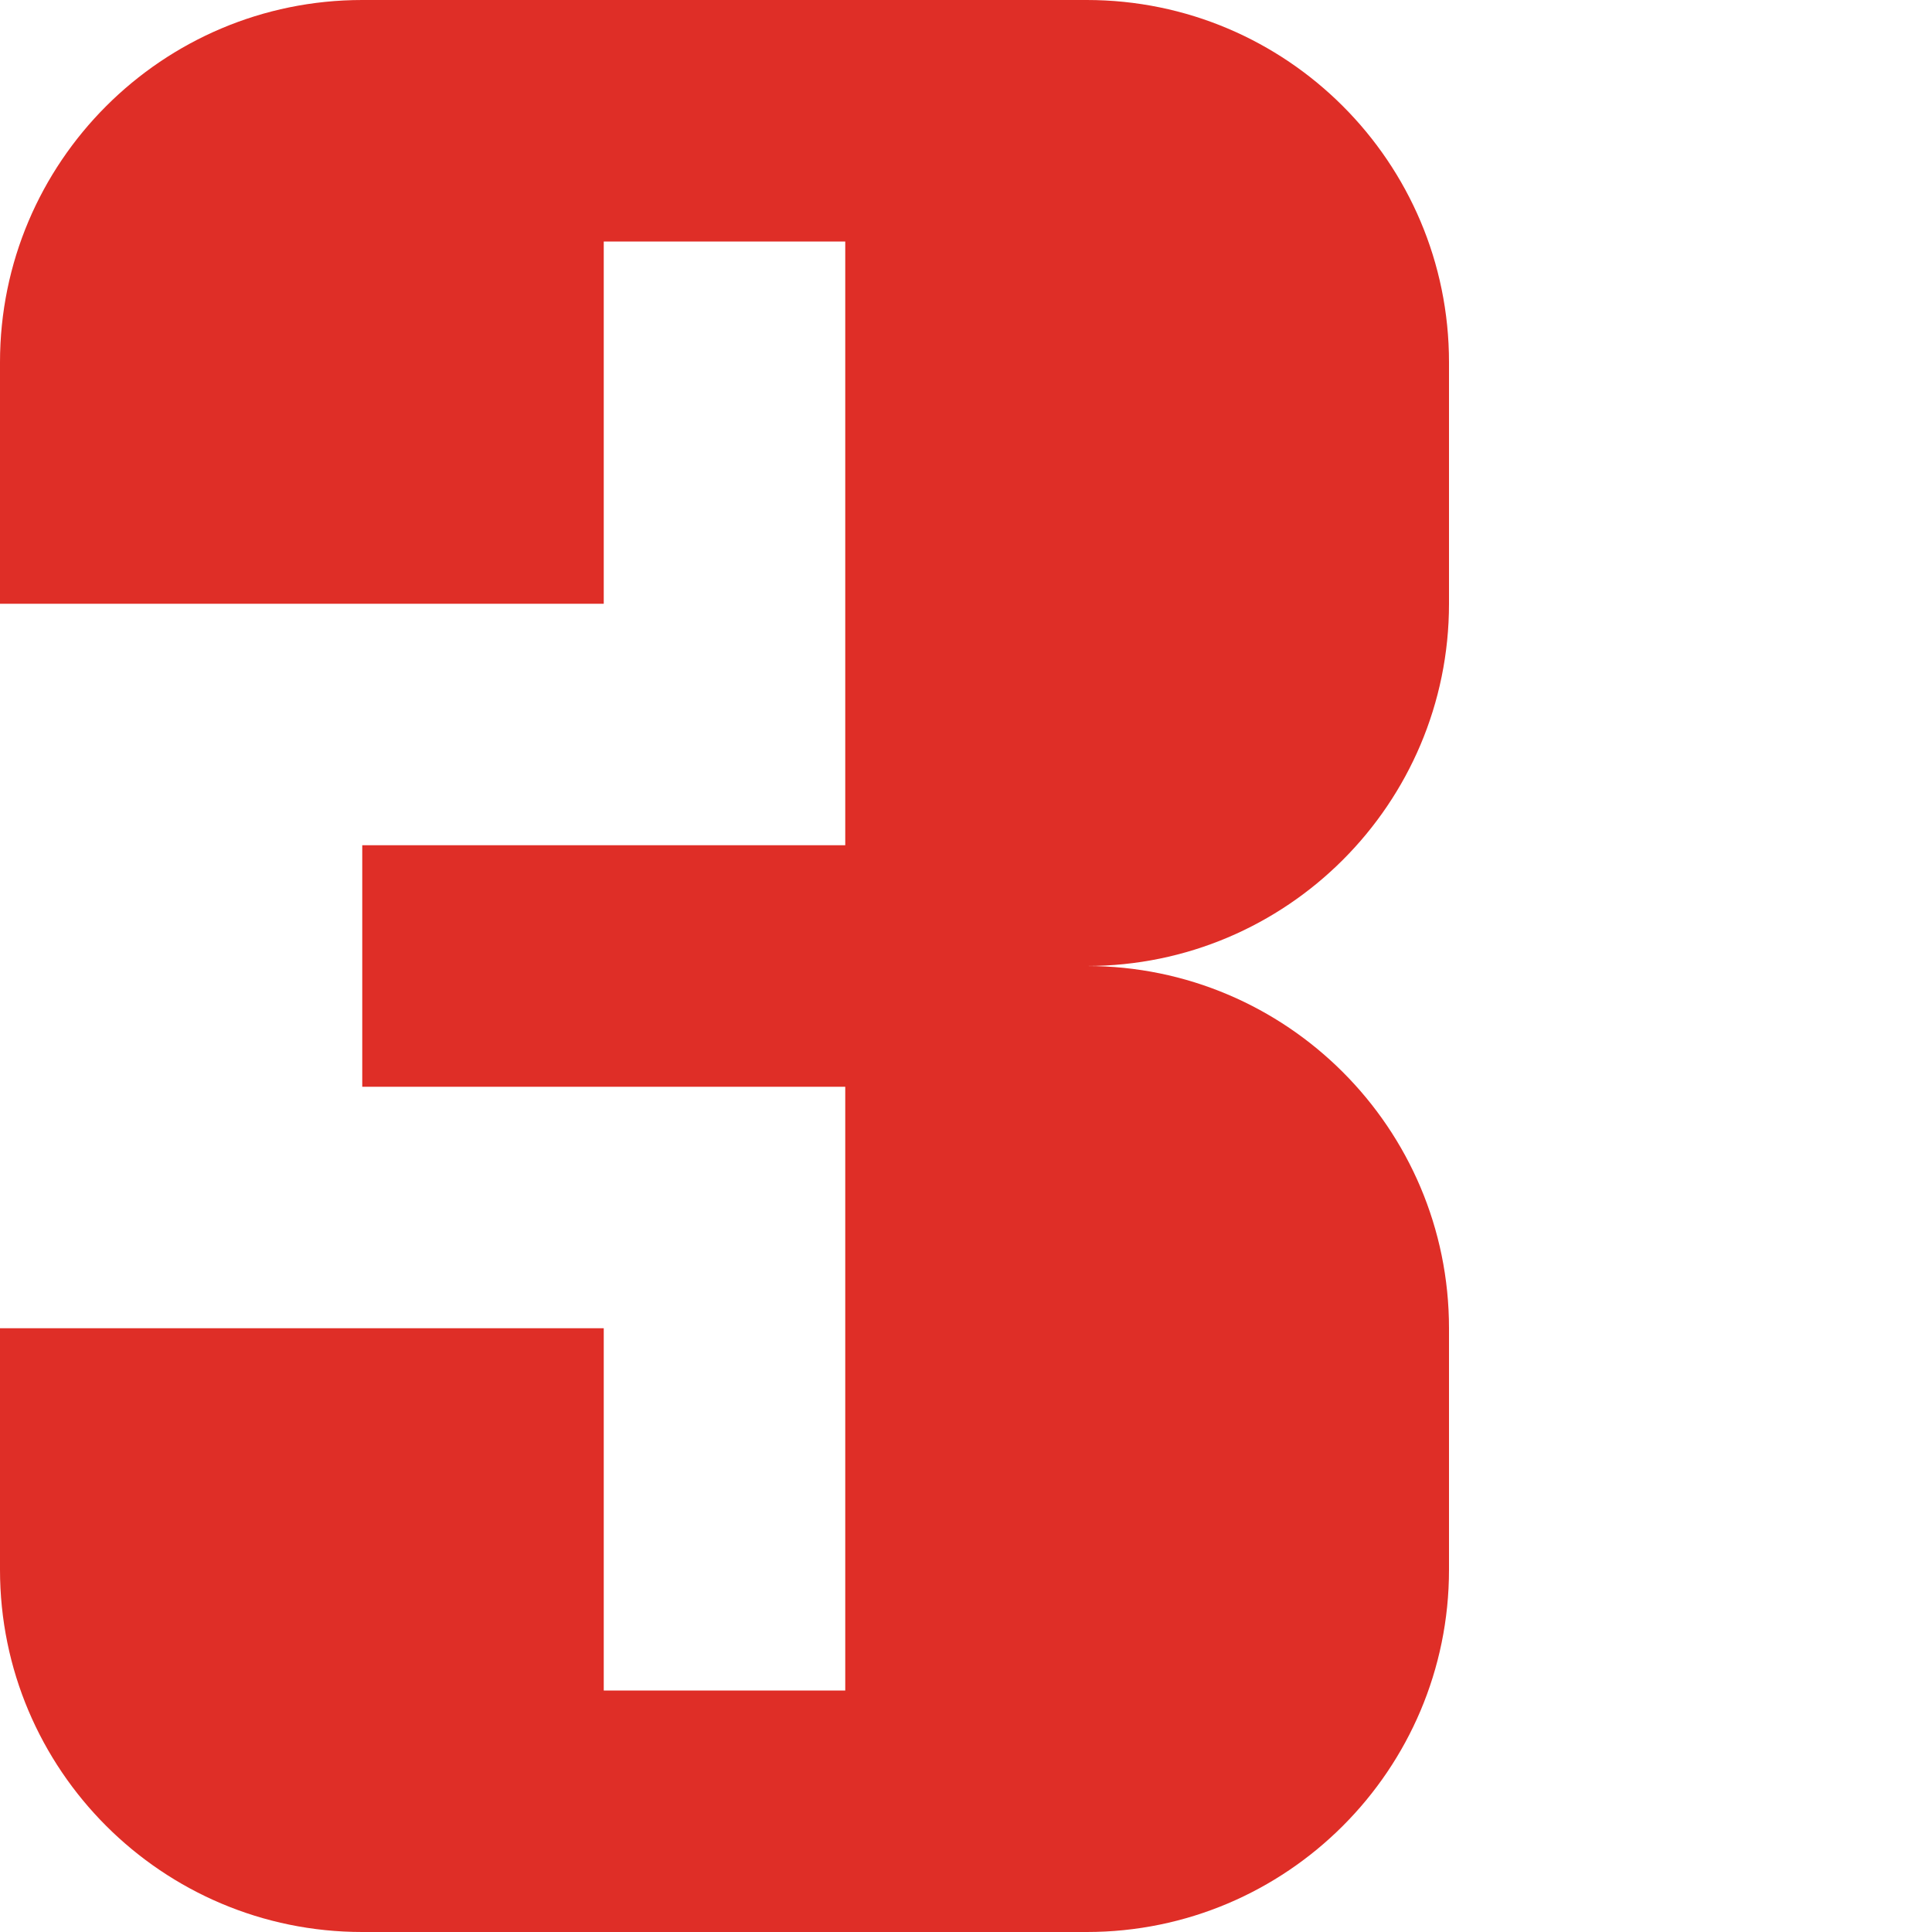
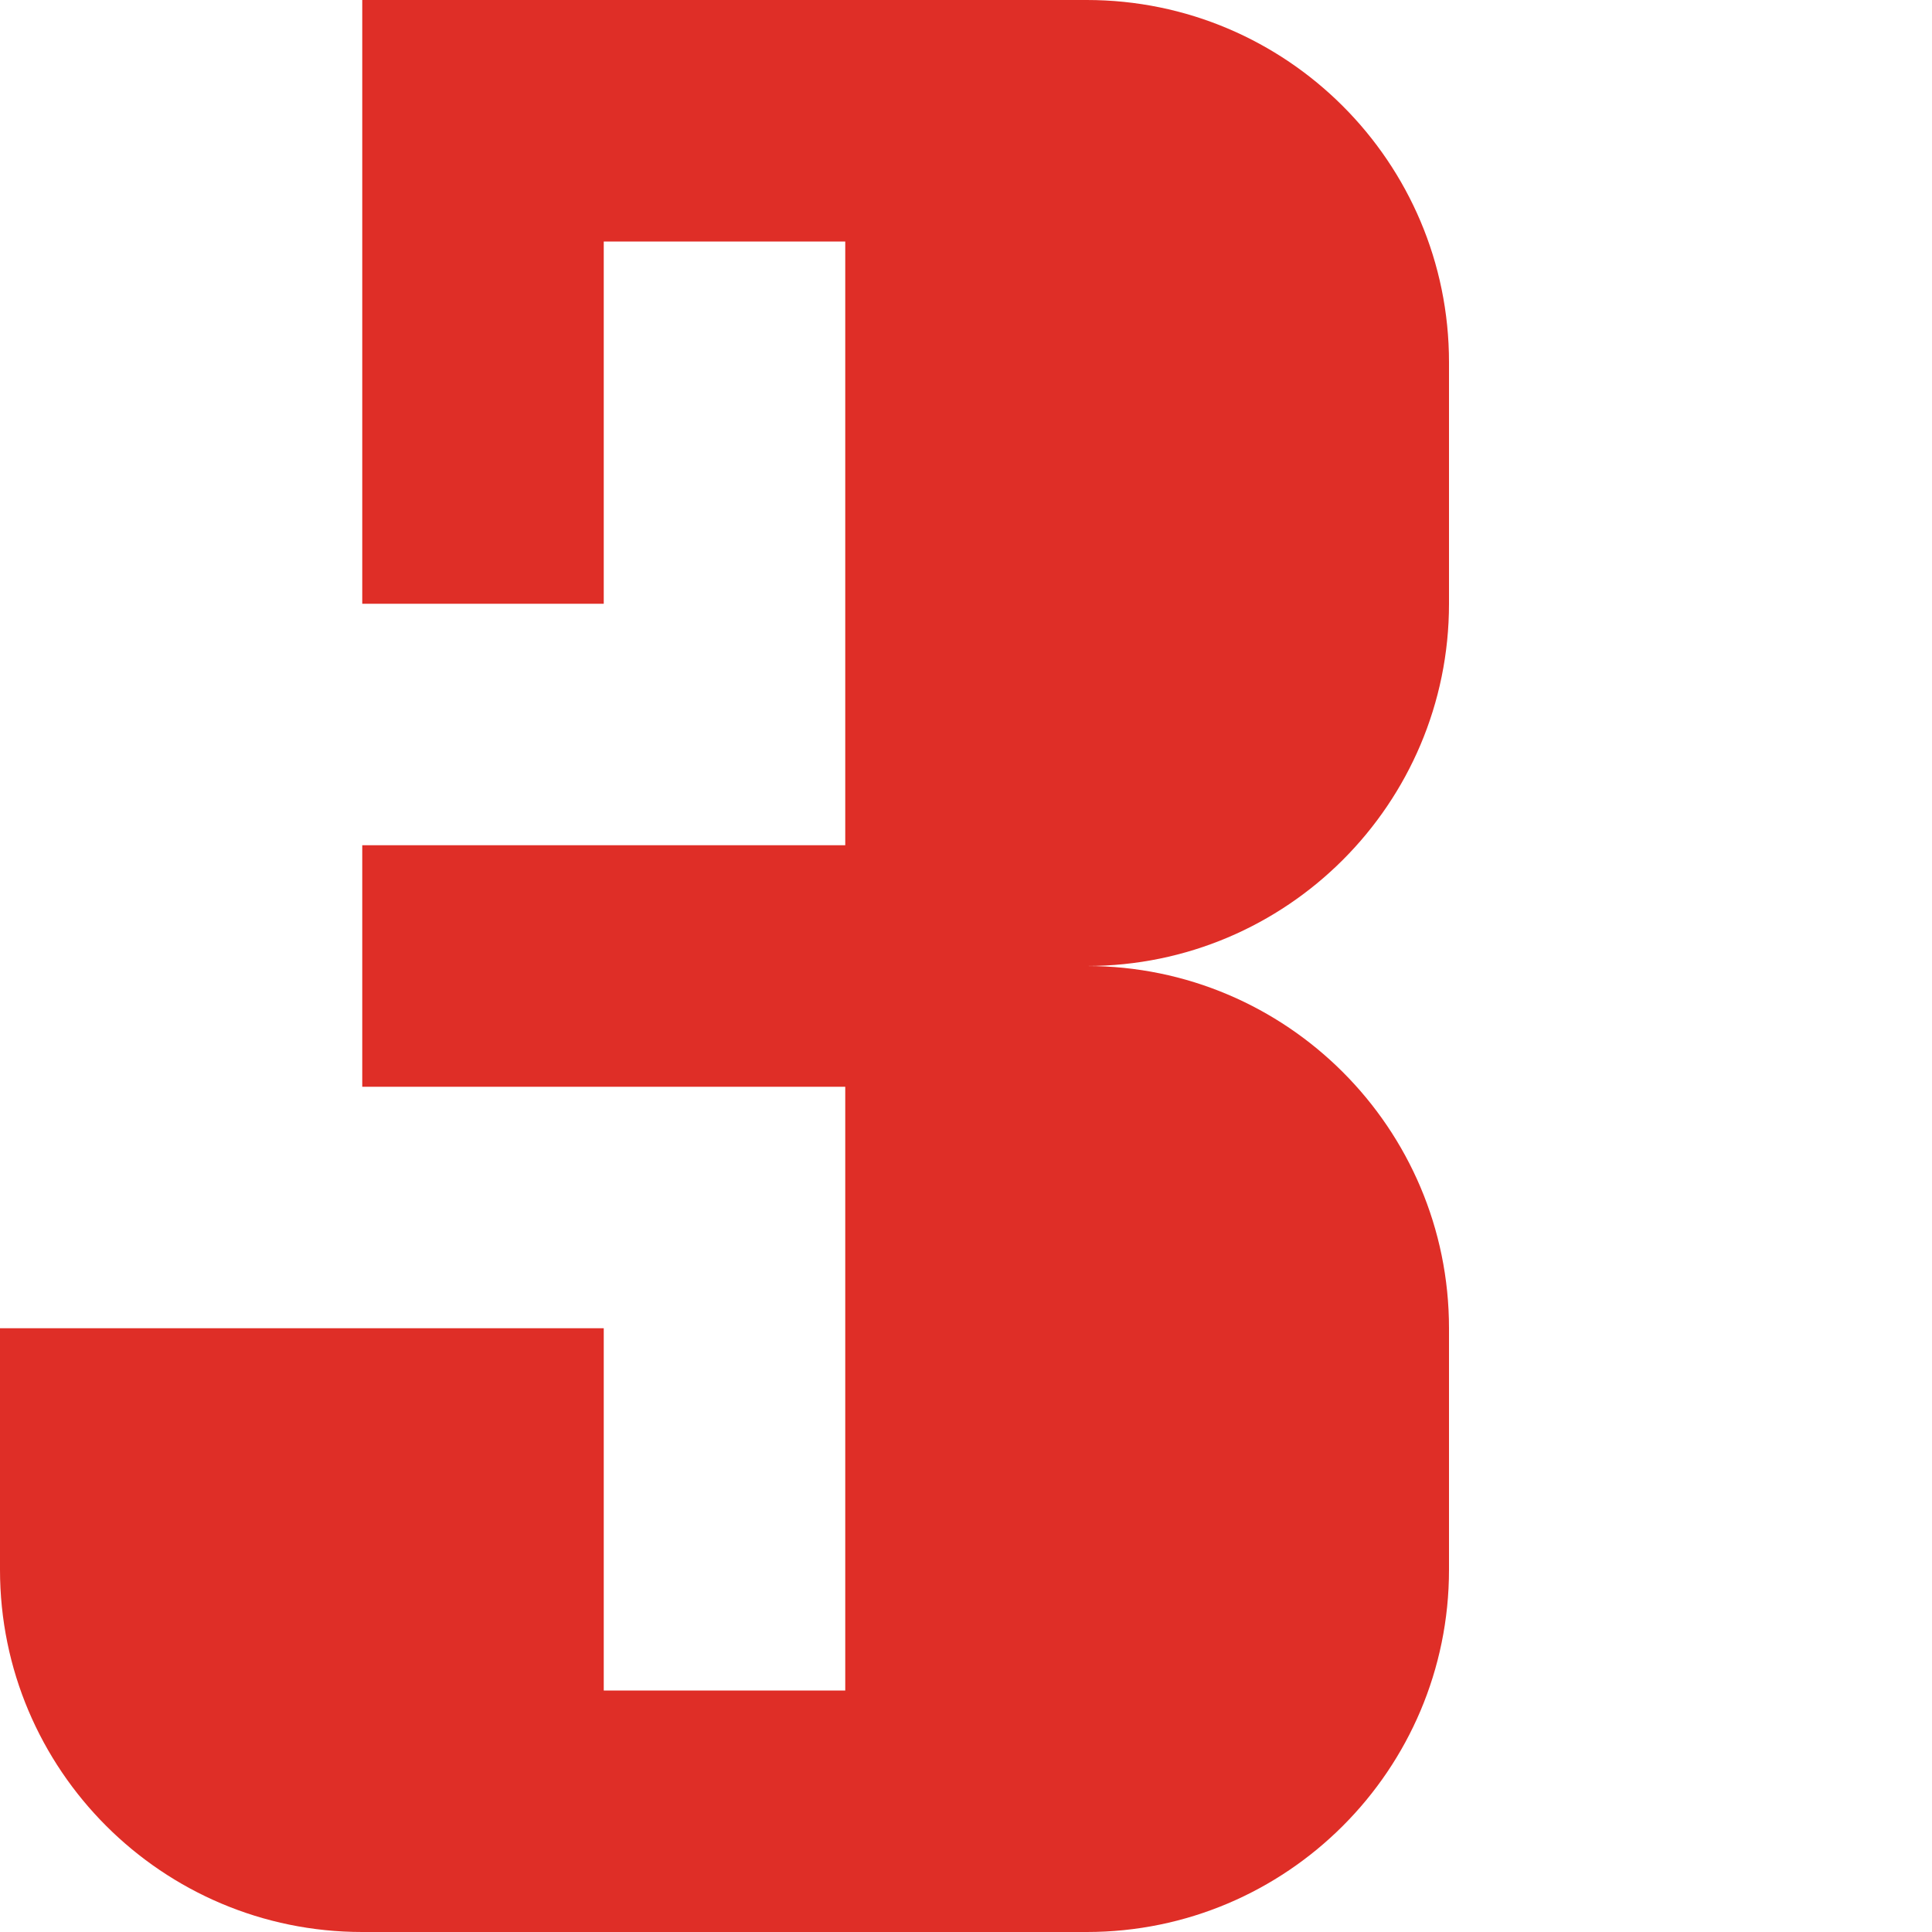
<svg xmlns="http://www.w3.org/2000/svg" width="800" height="800" viewBox="0 0 800 800" fill="none">
-   <path d="M150 0C67.2 0 0 67.2 0 150V250H250V100H350V350H150V450H350V700H250V550H0V650C0 732.8 67.2 800 150 800H450C532.8 800 600 732.8 600 650V550C600 467.2 532.8 400 450 400C532.8 400 600 332.8 600 250V150C600 67.2 532.8 0 450 0H150Z" fill="#DF2E27" />
+   <path d="M150 0V250H250V100H350V350H150V450H350V700H250V550H0V650C0 732.8 67.2 800 150 800H450C532.8 800 600 732.8 600 650V550C600 467.2 532.8 400 450 400C532.8 400 600 332.8 600 250V150C600 67.2 532.8 0 450 0H150Z" fill="#DF2E27" />
</svg>